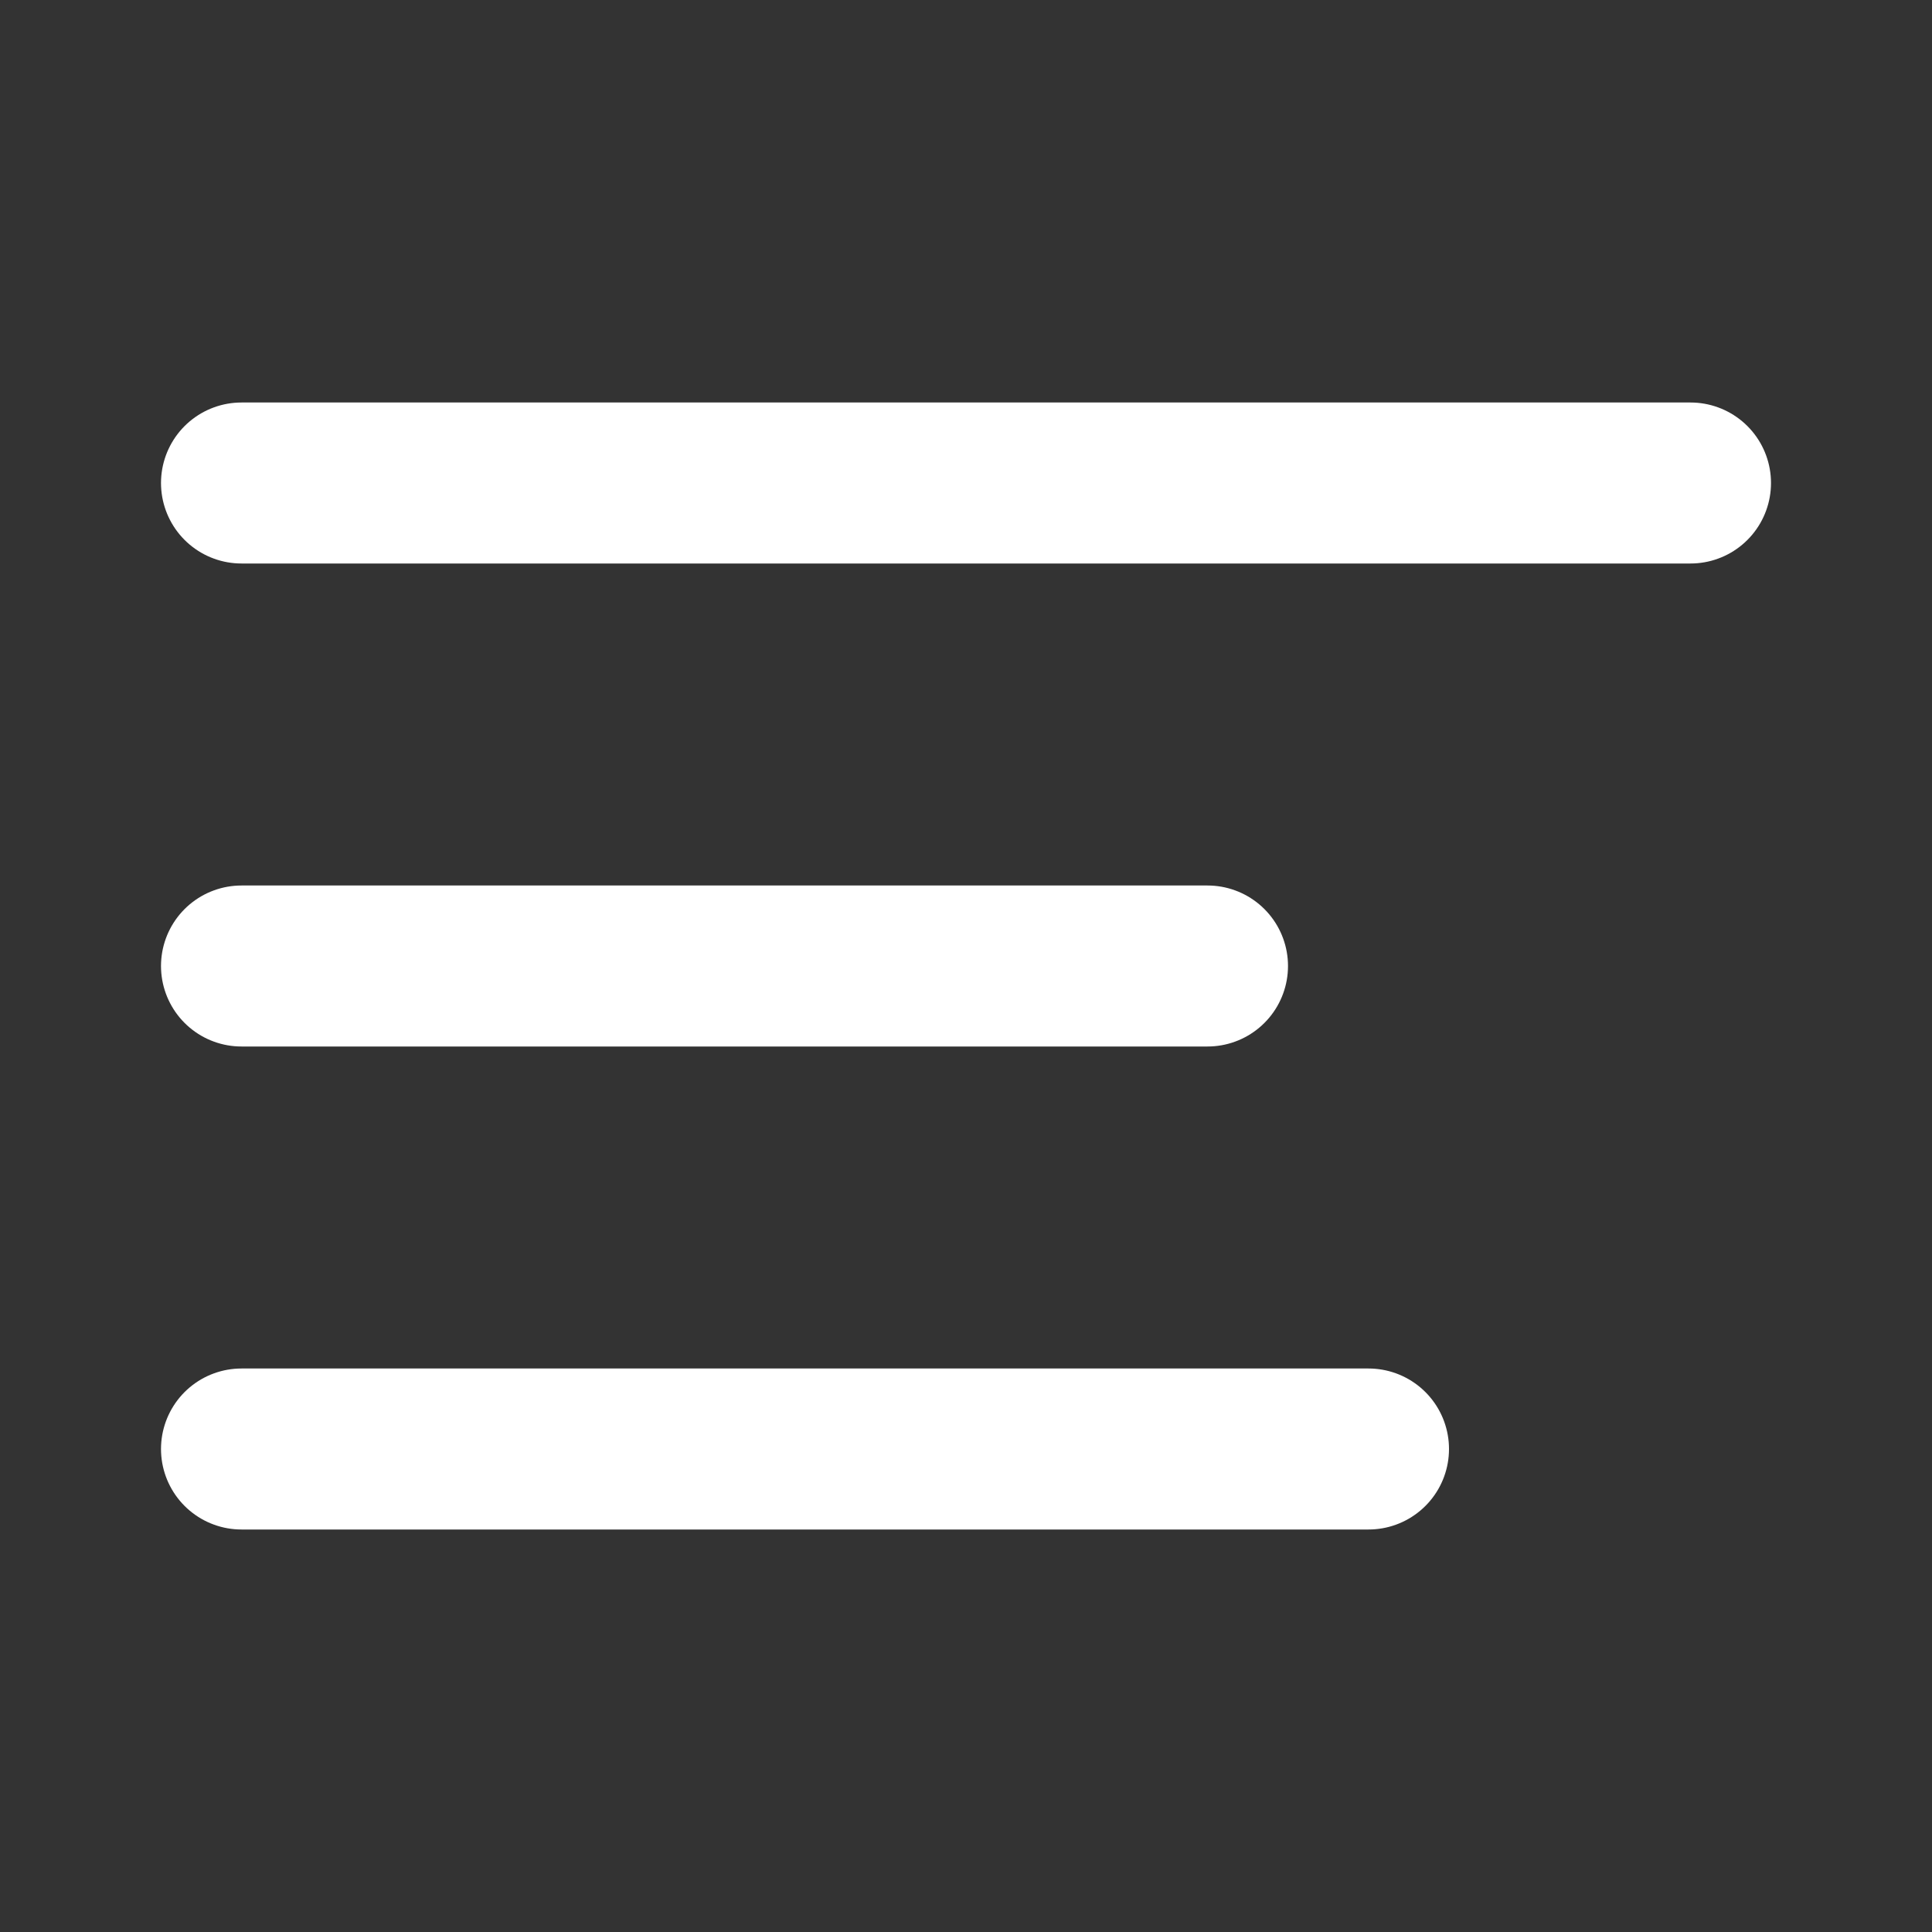
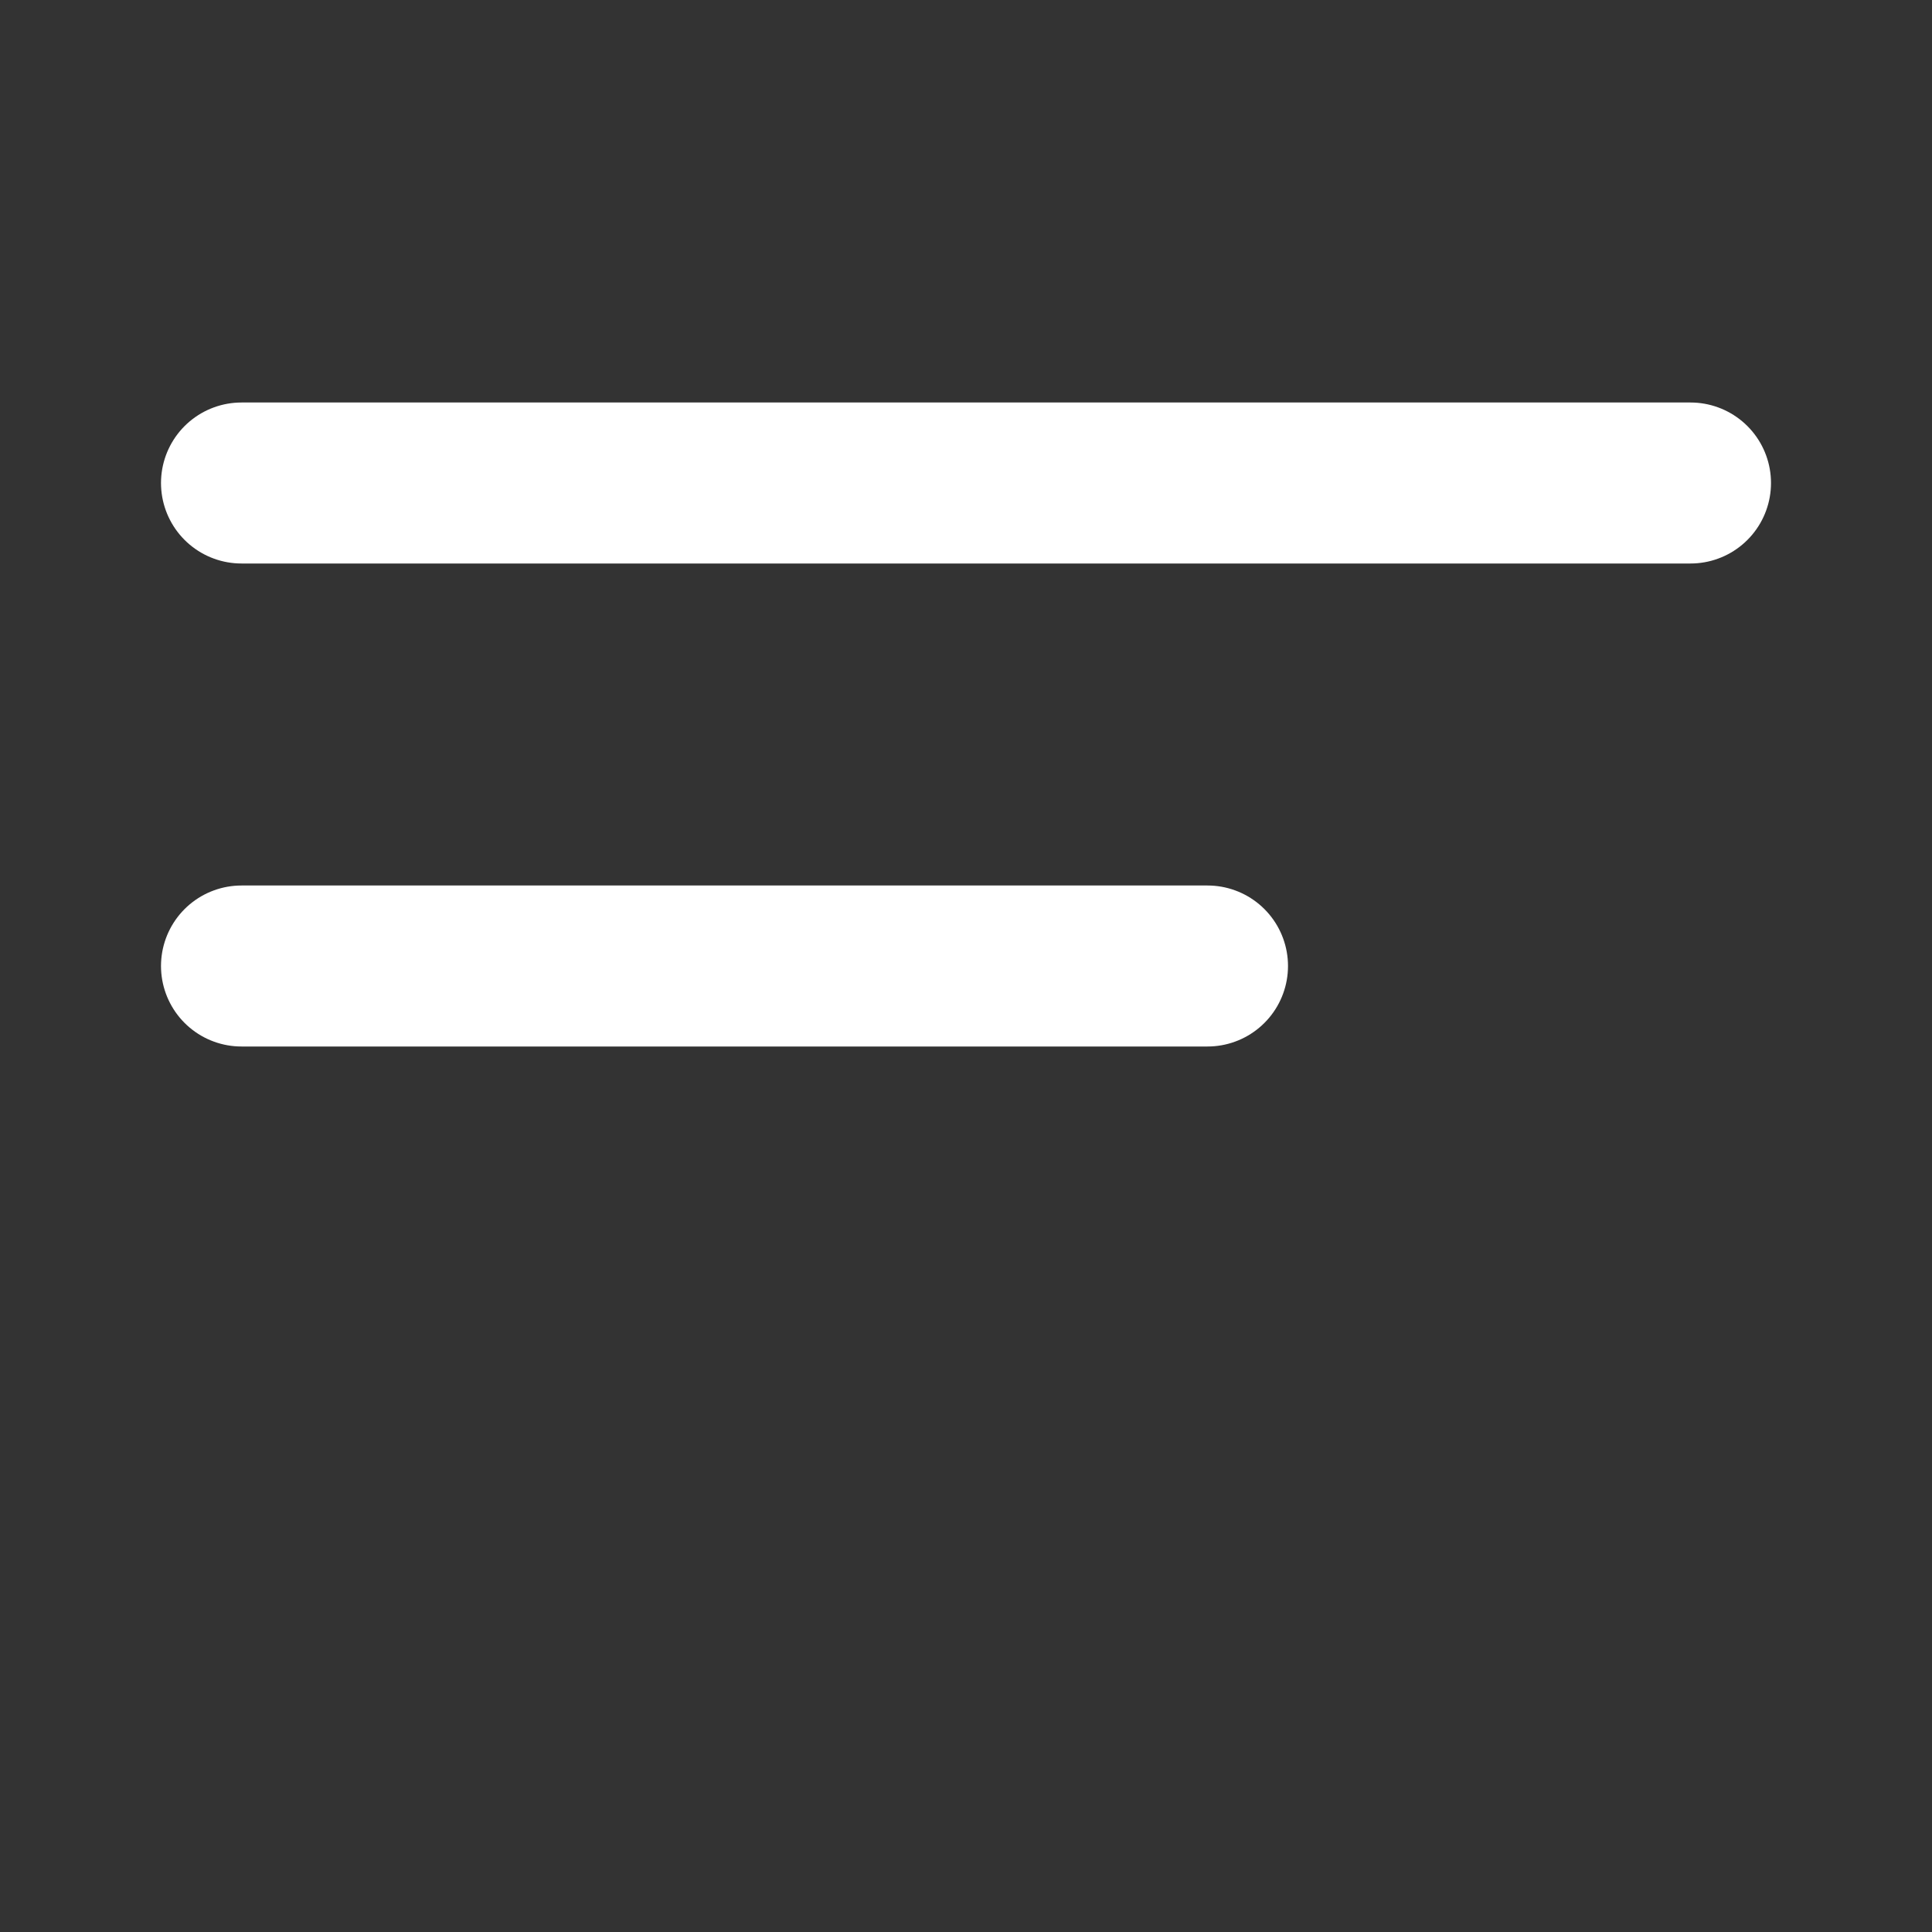
<svg xmlns="http://www.w3.org/2000/svg" width="24" height="24" viewBox="0 0 24 24" fill="none">
  <rect x="0" y="0" width="24" height="24" fill="#333333" stroke="none" />
  <path d="M21 6H3" stroke="white" stroke-width="2" stroke-linecap="round" stroke-linejoin="round" />
  <path d="M15 12H3" stroke="white" stroke-width="2" stroke-linecap="round" stroke-linejoin="round" />
-   <path d="M17 18H3" stroke="white" stroke-width="2" stroke-linecap="round" stroke-linejoin="round" />
</svg>